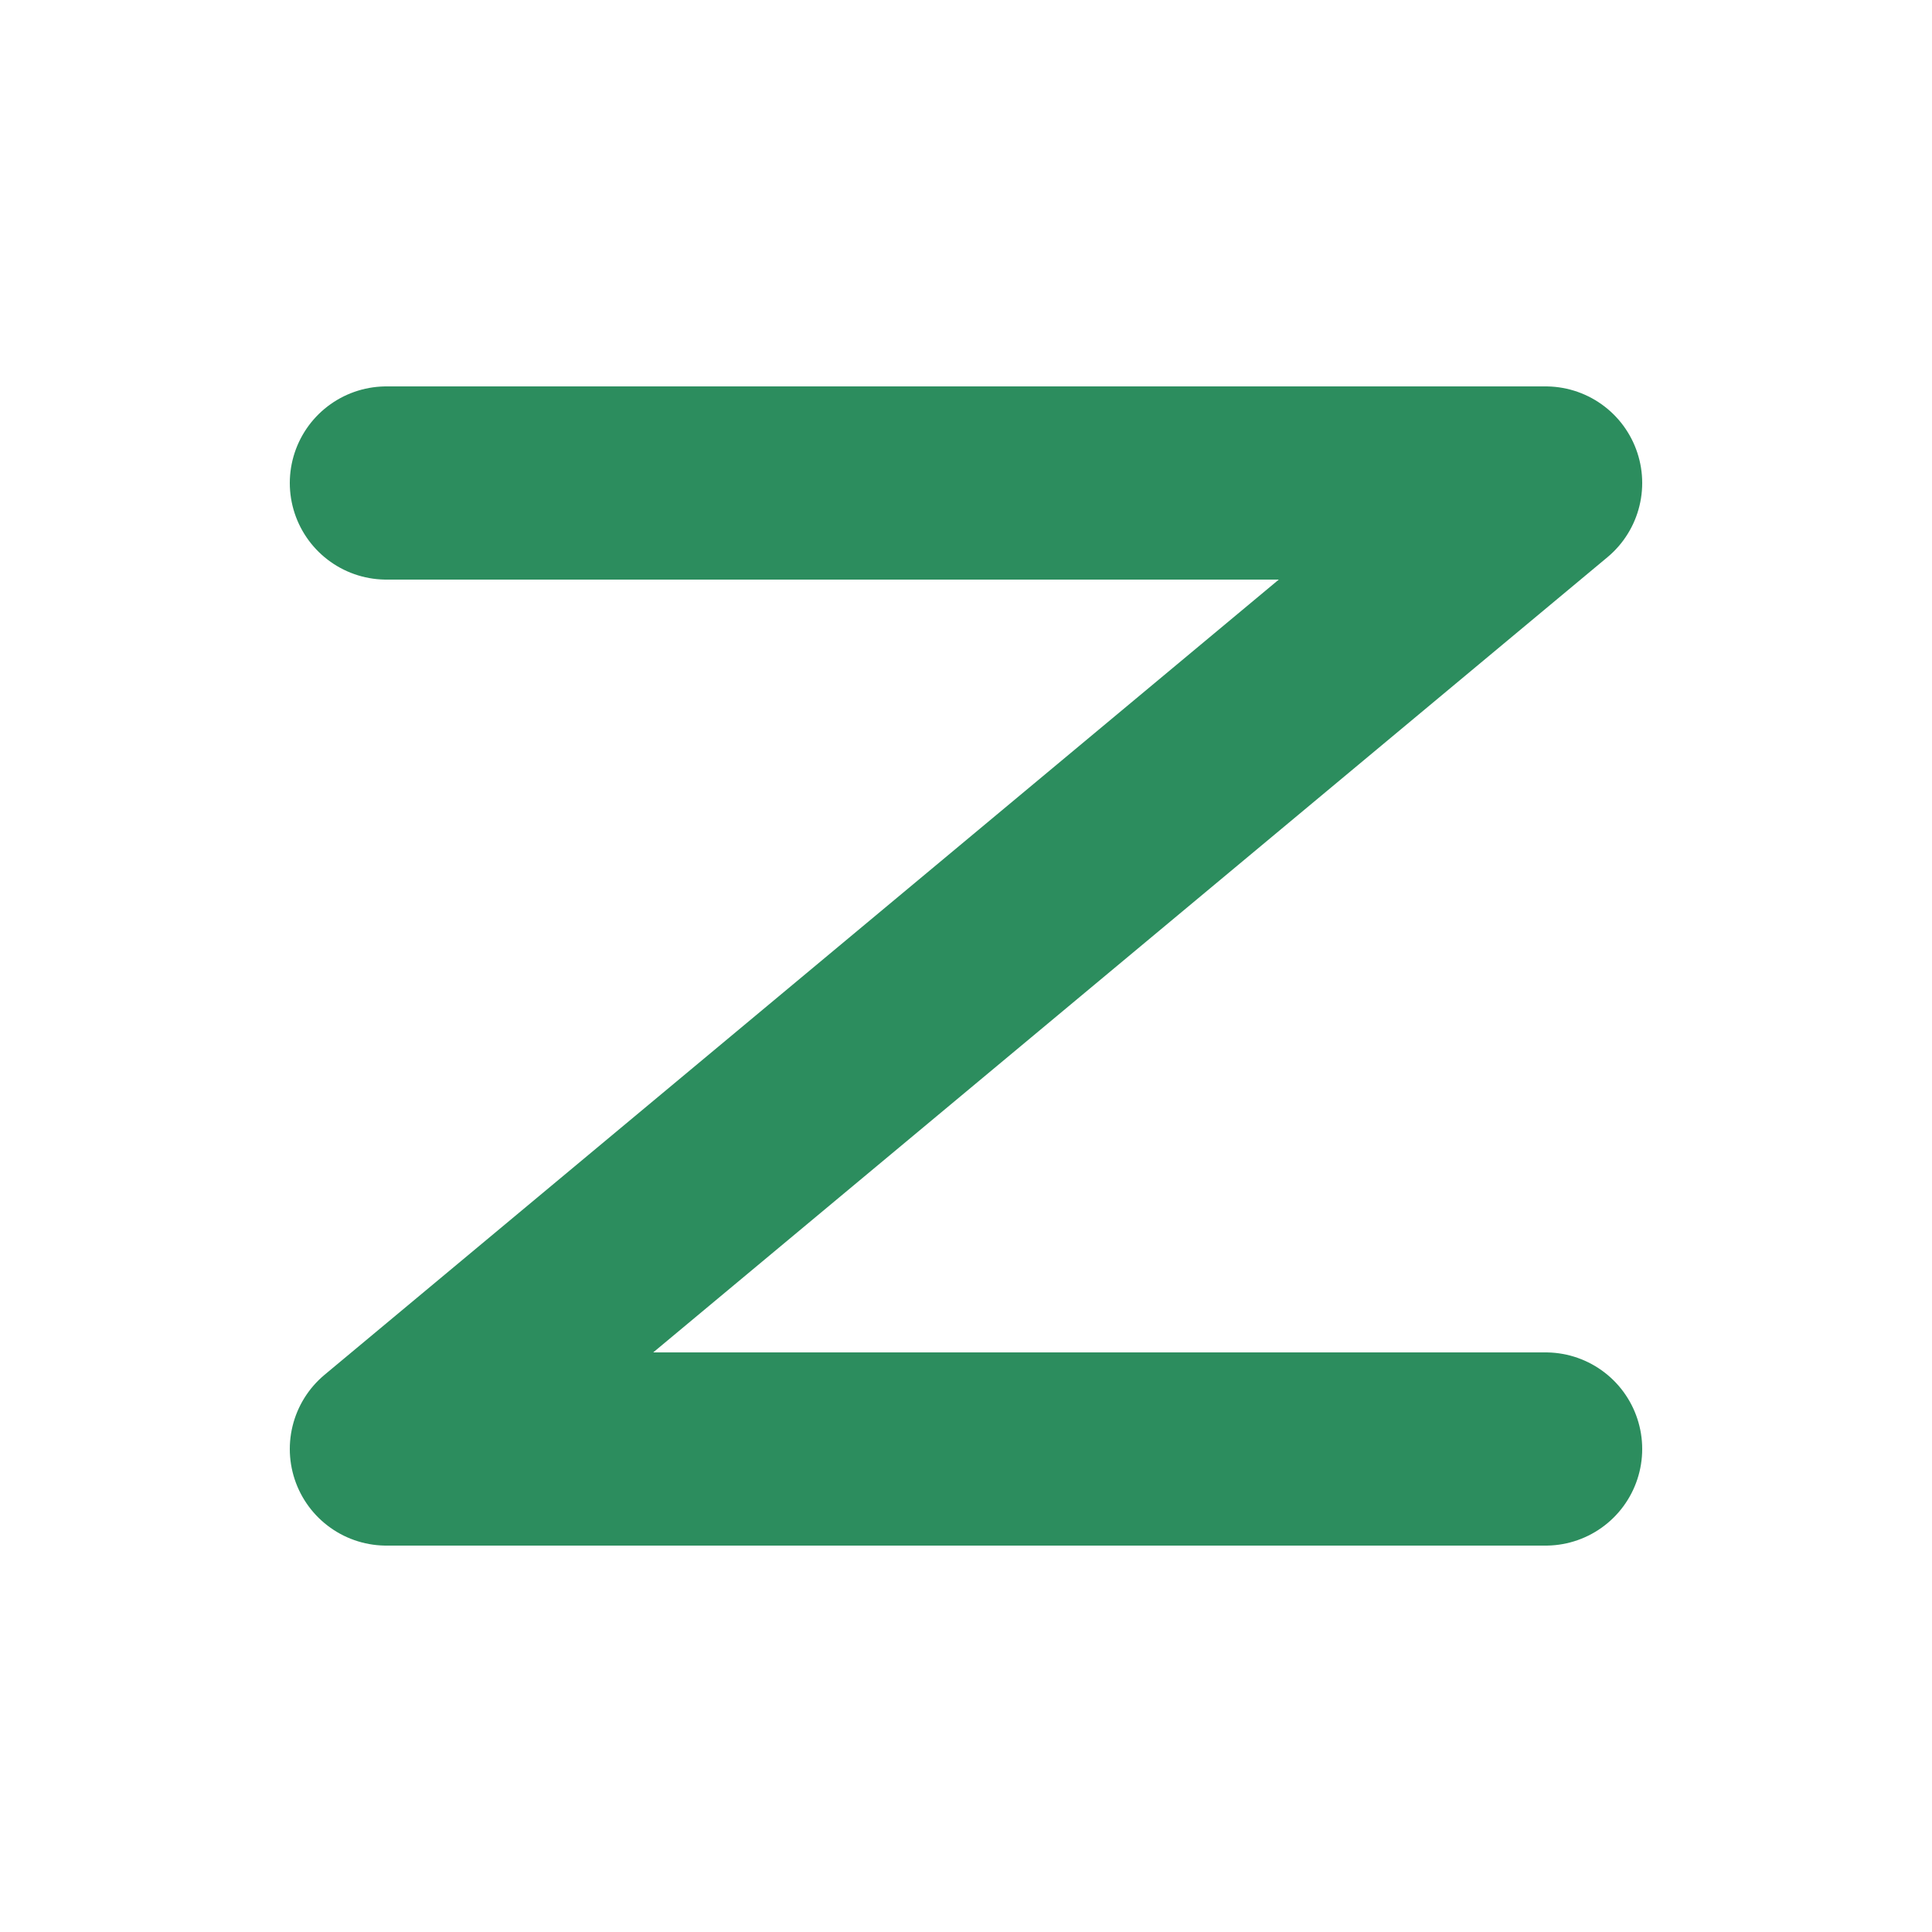
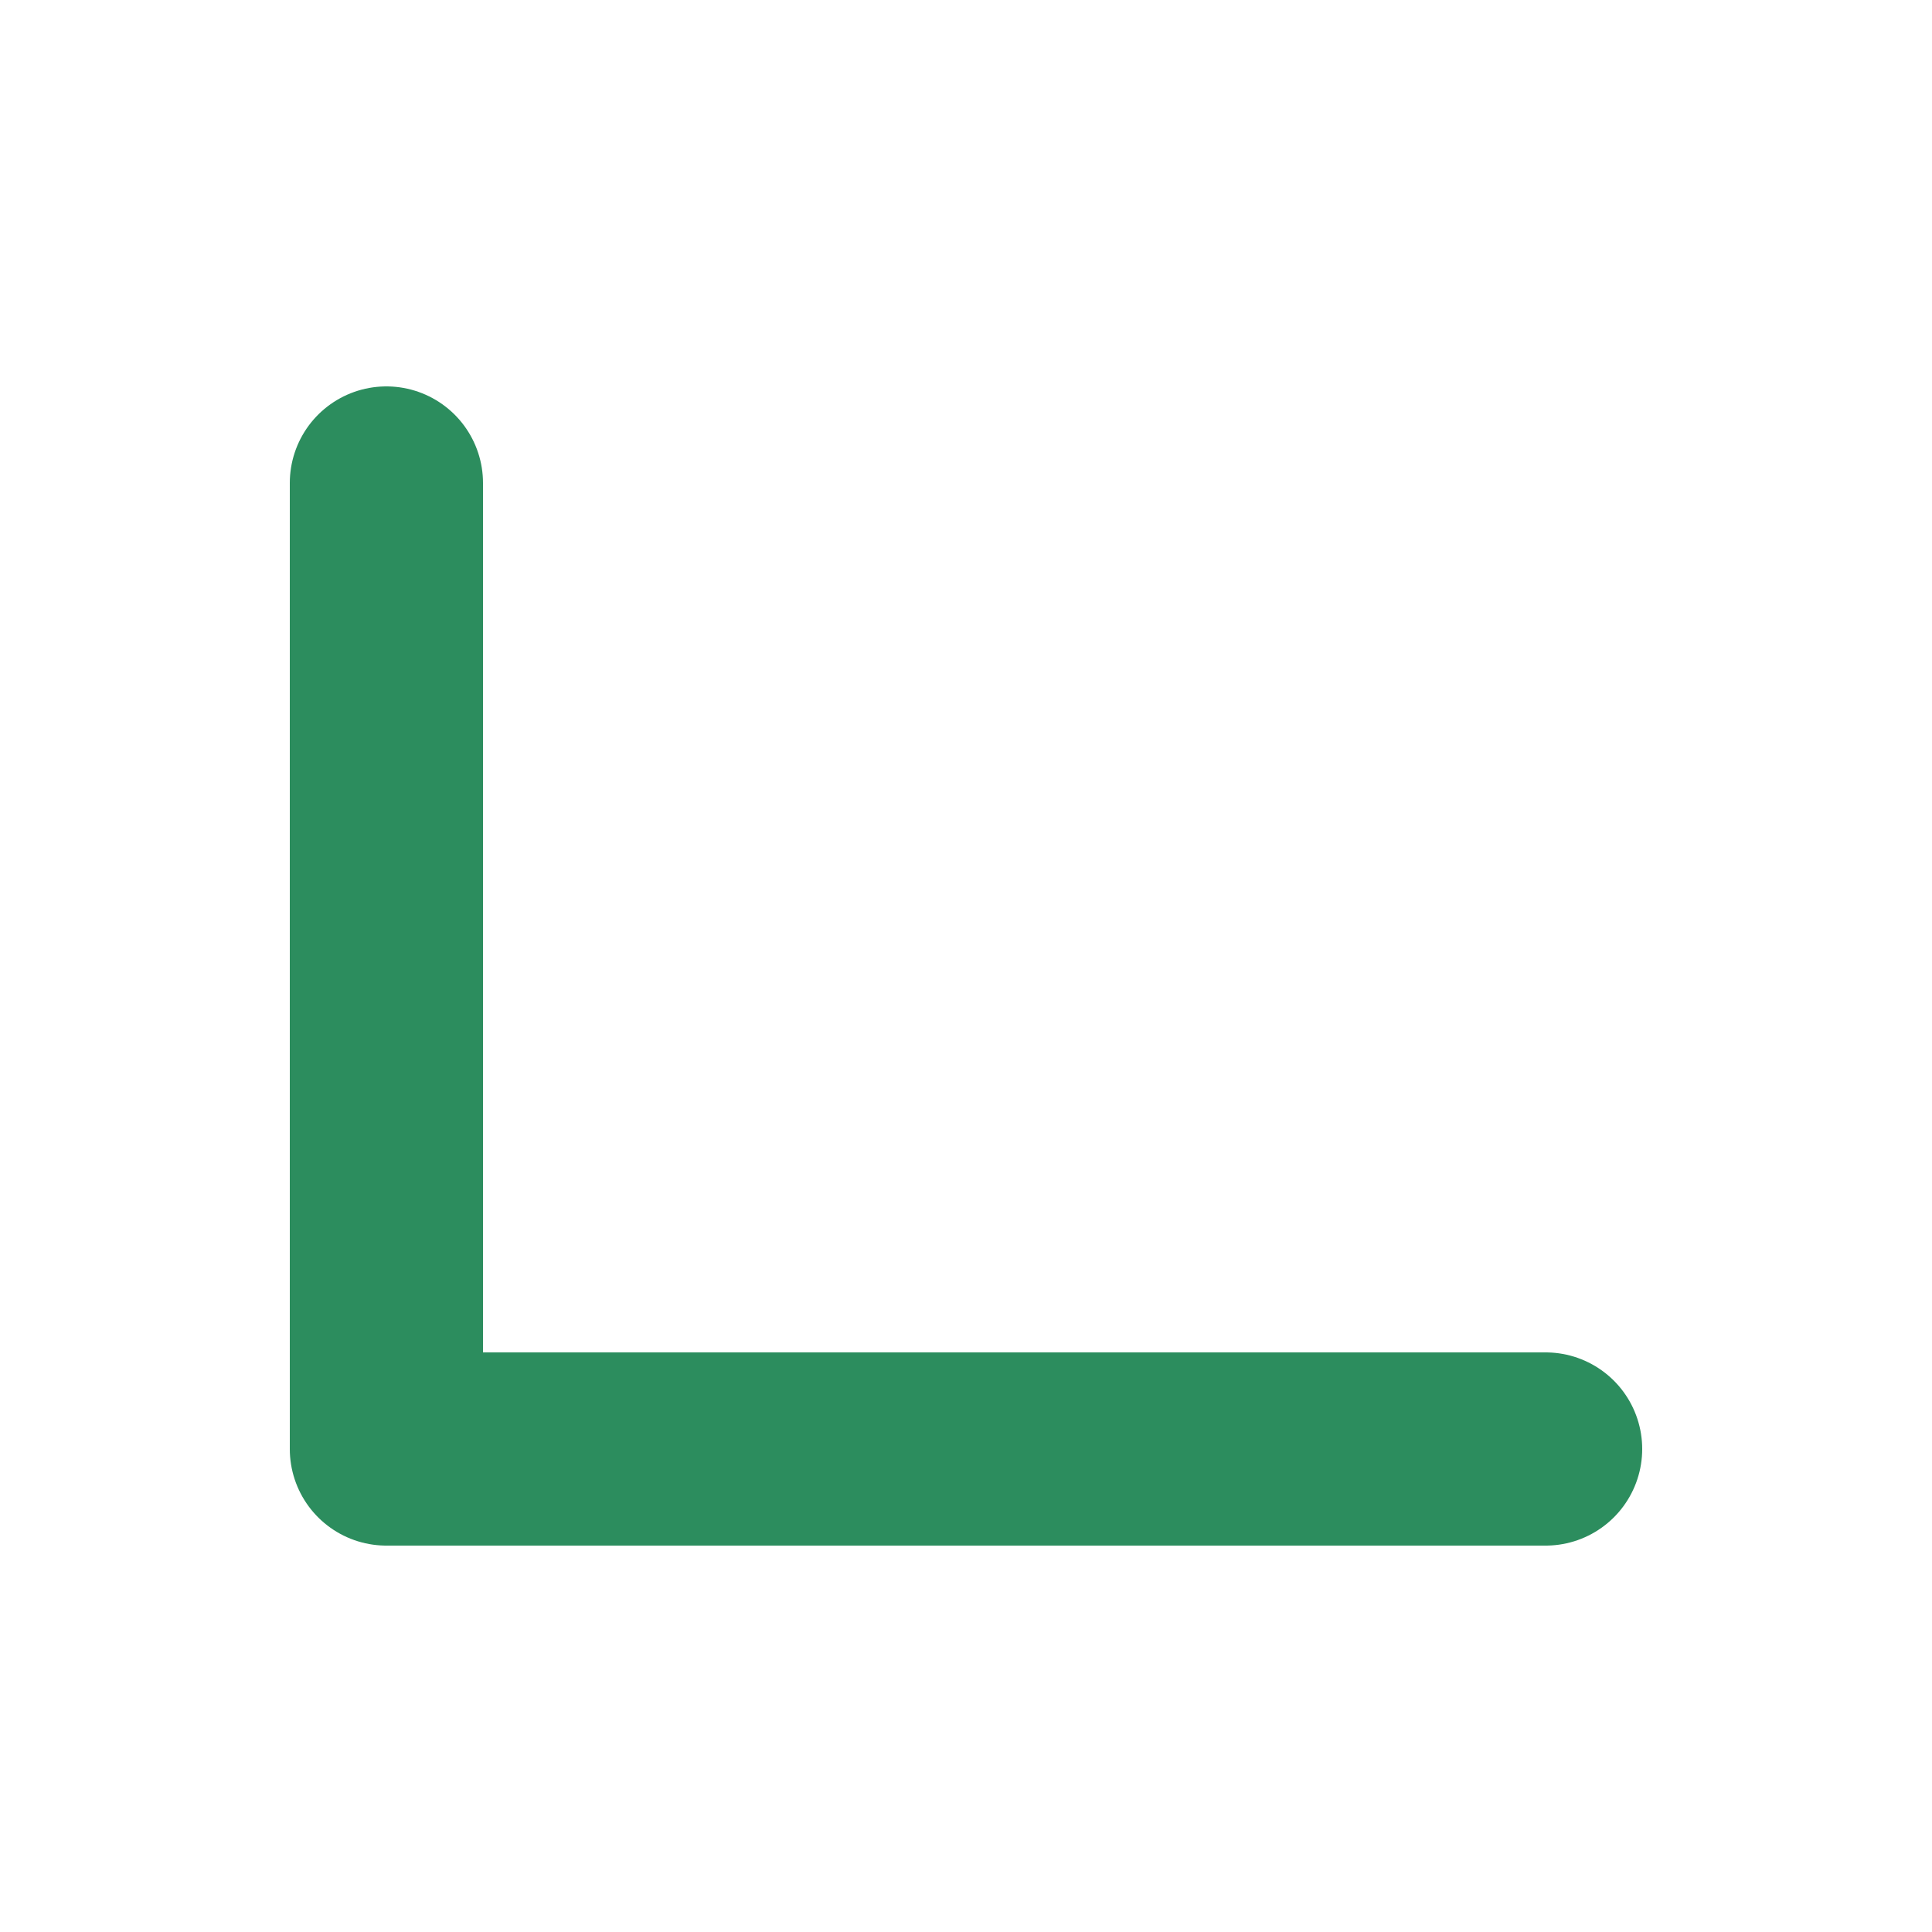
<svg xmlns="http://www.w3.org/2000/svg" viewBox="0 0 100 100">
-   <rect width="100" height="100" fill="white" />
-   <path d="M20 25 L80 25 L20 75 L80 75" stroke="#2c8d5e" stroke-width="10" stroke-linecap="round" stroke-linejoin="round" fill="none" />
+   <path d="M20 25 L20 75 L80 75" stroke="#2c8d5e" stroke-width="10" stroke-linecap="round" stroke-linejoin="round" fill="none" />
</svg>